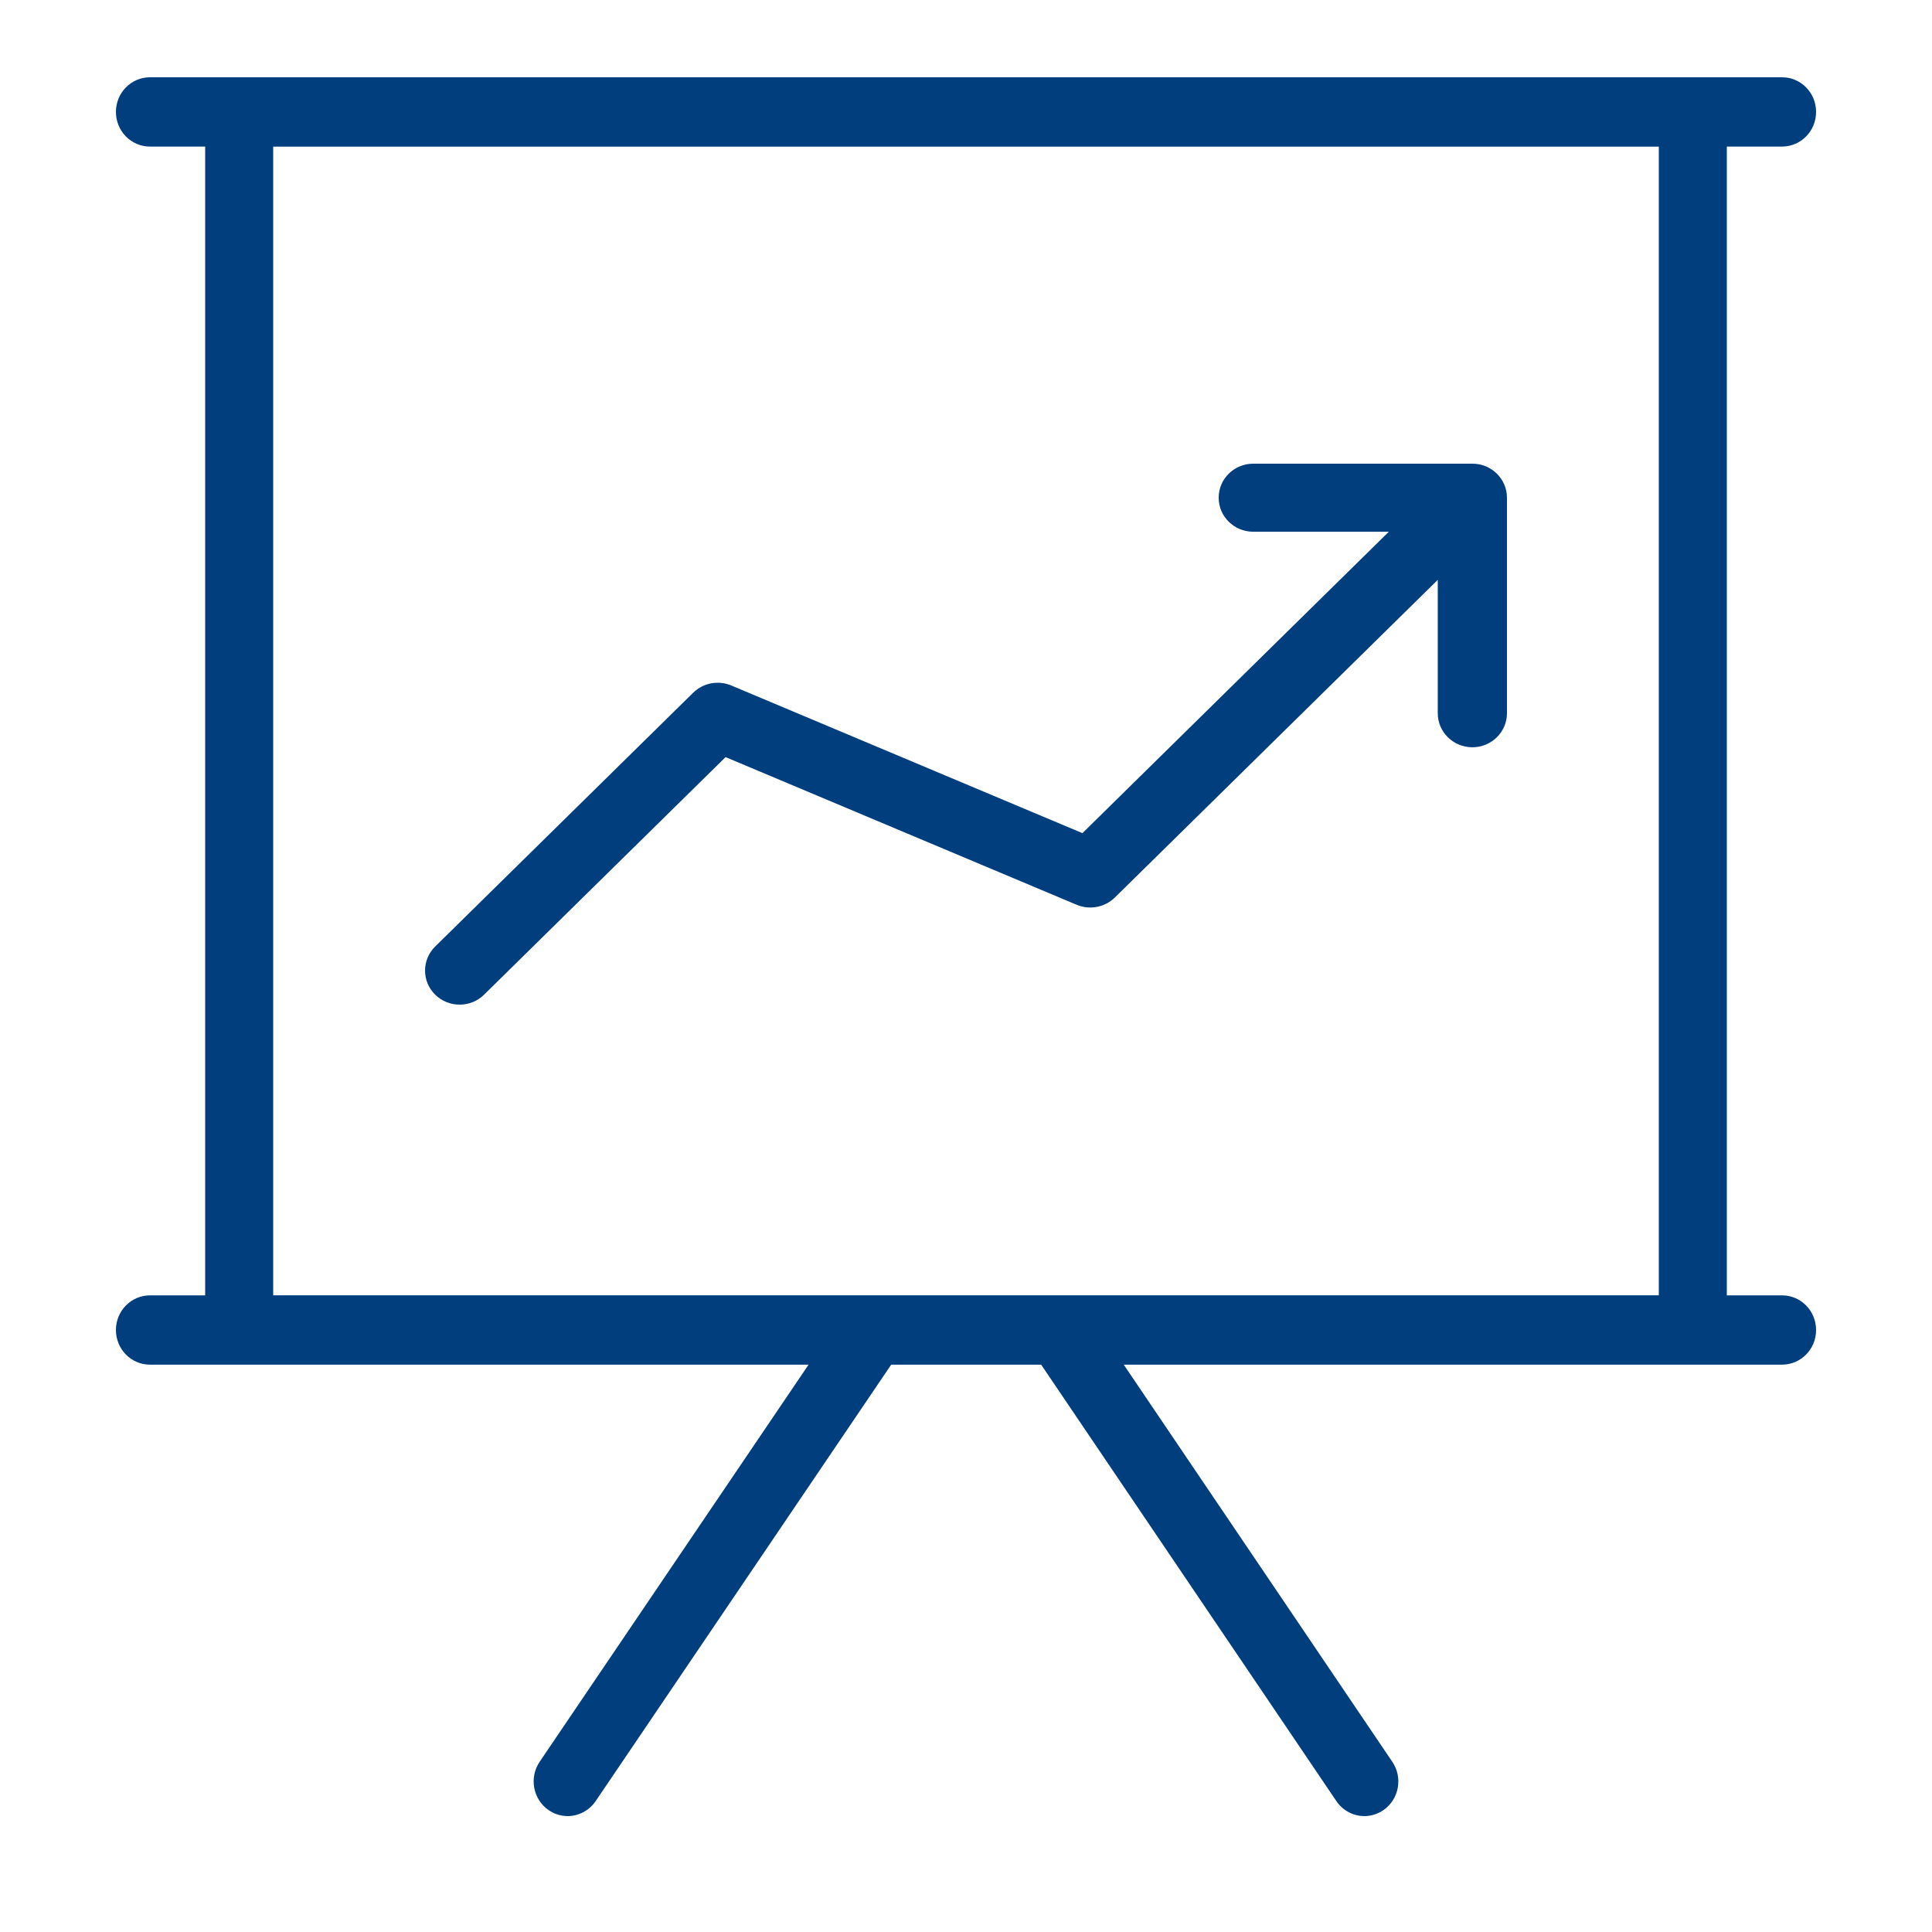
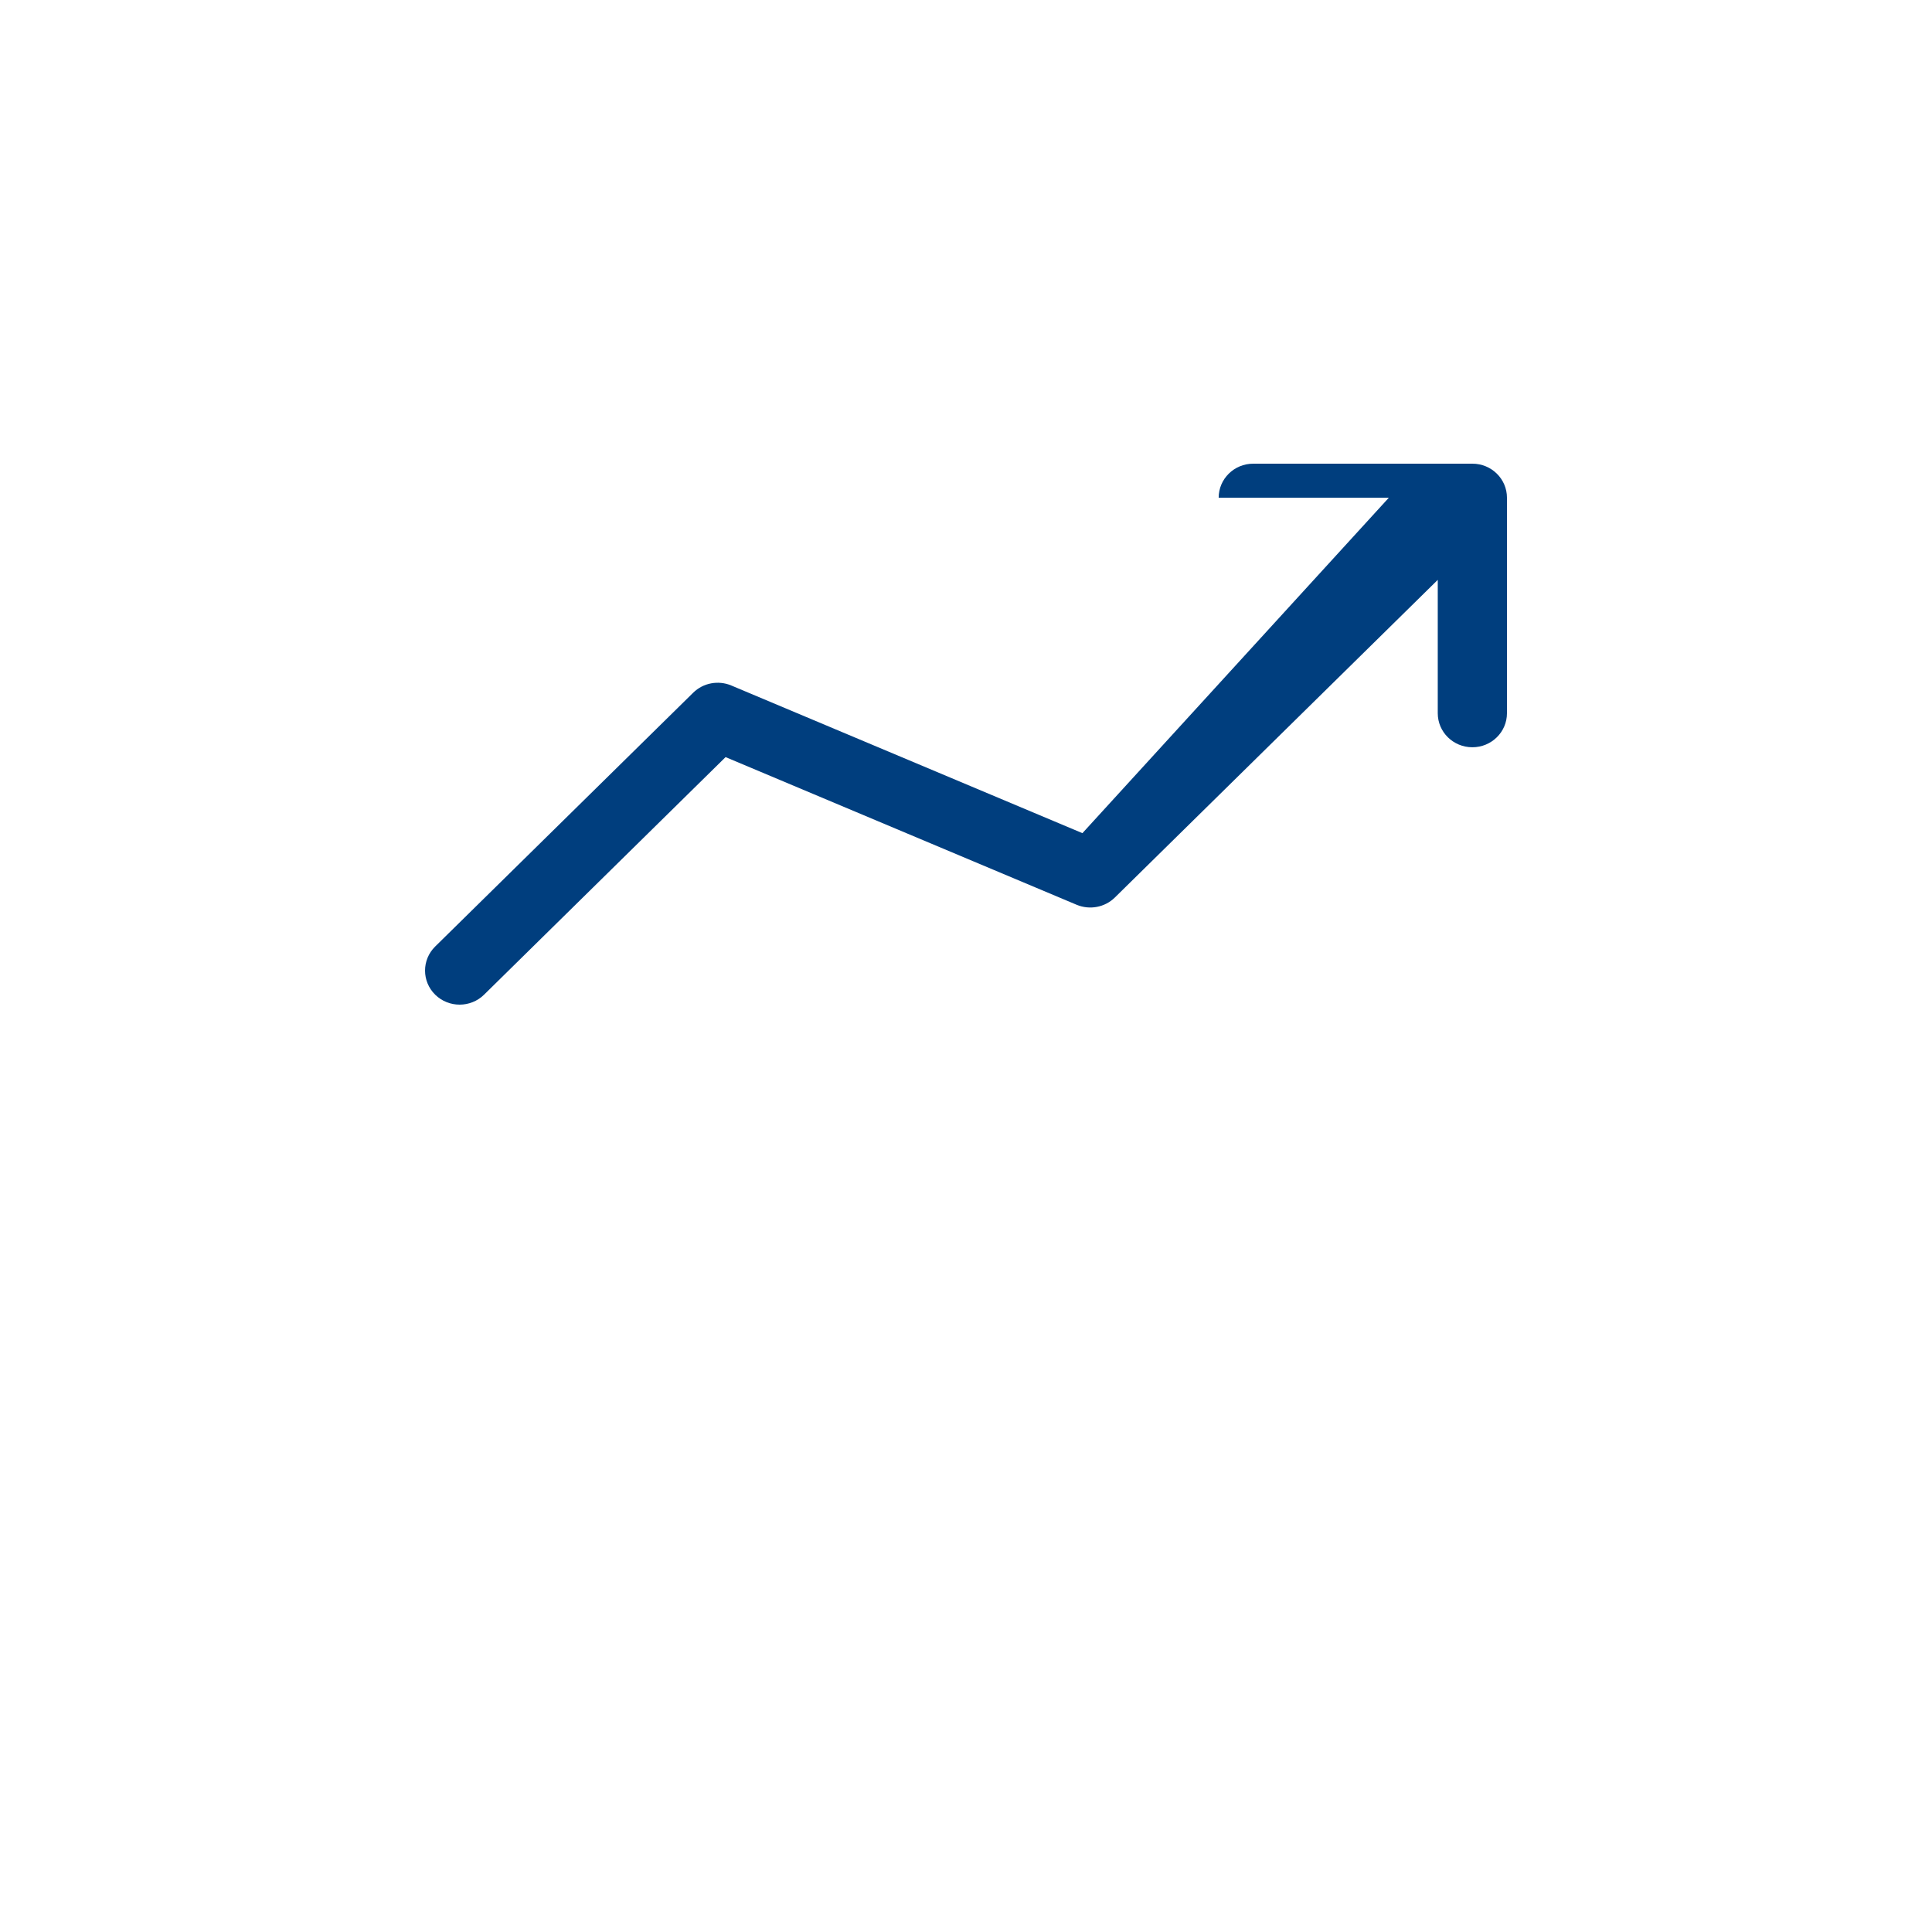
<svg xmlns="http://www.w3.org/2000/svg" width="50" height="50" viewBox="0 0 50 50" fill="none">
-   <path d="M46.12 33.524H44.69V3.793H46.12C46.607 3.793 47 3.392 47 2.897C47 2.401 46.607 2 46.12 2H3.88C3.394 2 3 2.401 3 2.897C3 3.392 3.394 3.793 3.88 3.793H5.31V33.524H3.88C3.394 33.524 3 33.925 3 34.421C3 34.916 3.394 35.317 3.88 35.317H20.926L13.966 45.595C13.691 46.002 13.791 46.56 14.192 46.841C14.344 46.948 14.518 47 14.69 47C14.969 47 15.245 46.864 15.416 46.612L23.064 35.317H26.945L34.585 46.612C34.755 46.864 35.03 47 35.31 47C35.482 47 35.656 46.948 35.809 46.841C36.209 46.56 36.309 46.003 36.033 45.595L29.082 35.317H46.12C46.607 35.317 47 34.916 47 34.421C47 33.925 46.607 33.524 46.12 33.524ZM7.07 33.522V3.795H42.93V33.522H7.07Z" fill="#003E7E" />
-   <path d="M38.105 12H32.434C31.939 12 31.539 12.394 31.539 12.881C31.539 13.367 31.939 13.761 32.434 13.761H35.943L28.013 21.562L18.925 17.74C18.59 17.6 18.199 17.672 17.94 17.927L11.262 24.496C10.913 24.84 10.913 25.398 11.262 25.742C11.437 25.914 11.666 26 11.895 26C12.124 26 12.354 25.914 12.528 25.742L18.778 19.594L27.865 23.416C28.201 23.556 28.592 23.483 28.851 23.229L37.209 15.007V18.458C37.209 18.945 37.609 19.339 38.105 19.339C38.599 19.339 39 18.945 39 18.458V12.881C39 12.394 38.599 12 38.105 12Z" fill="#003E7E" />
+   <path d="M38.105 12H32.434C31.939 12 31.539 12.394 31.539 12.881H35.943L28.013 21.562L18.925 17.74C18.59 17.6 18.199 17.672 17.94 17.927L11.262 24.496C10.913 24.84 10.913 25.398 11.262 25.742C11.437 25.914 11.666 26 11.895 26C12.124 26 12.354 25.914 12.528 25.742L18.778 19.594L27.865 23.416C28.201 23.556 28.592 23.483 28.851 23.229L37.209 15.007V18.458C37.209 18.945 37.609 19.339 38.105 19.339C38.599 19.339 39 18.945 39 18.458V12.881C39 12.394 38.599 12 38.105 12Z" fill="#003E7E" />
</svg>